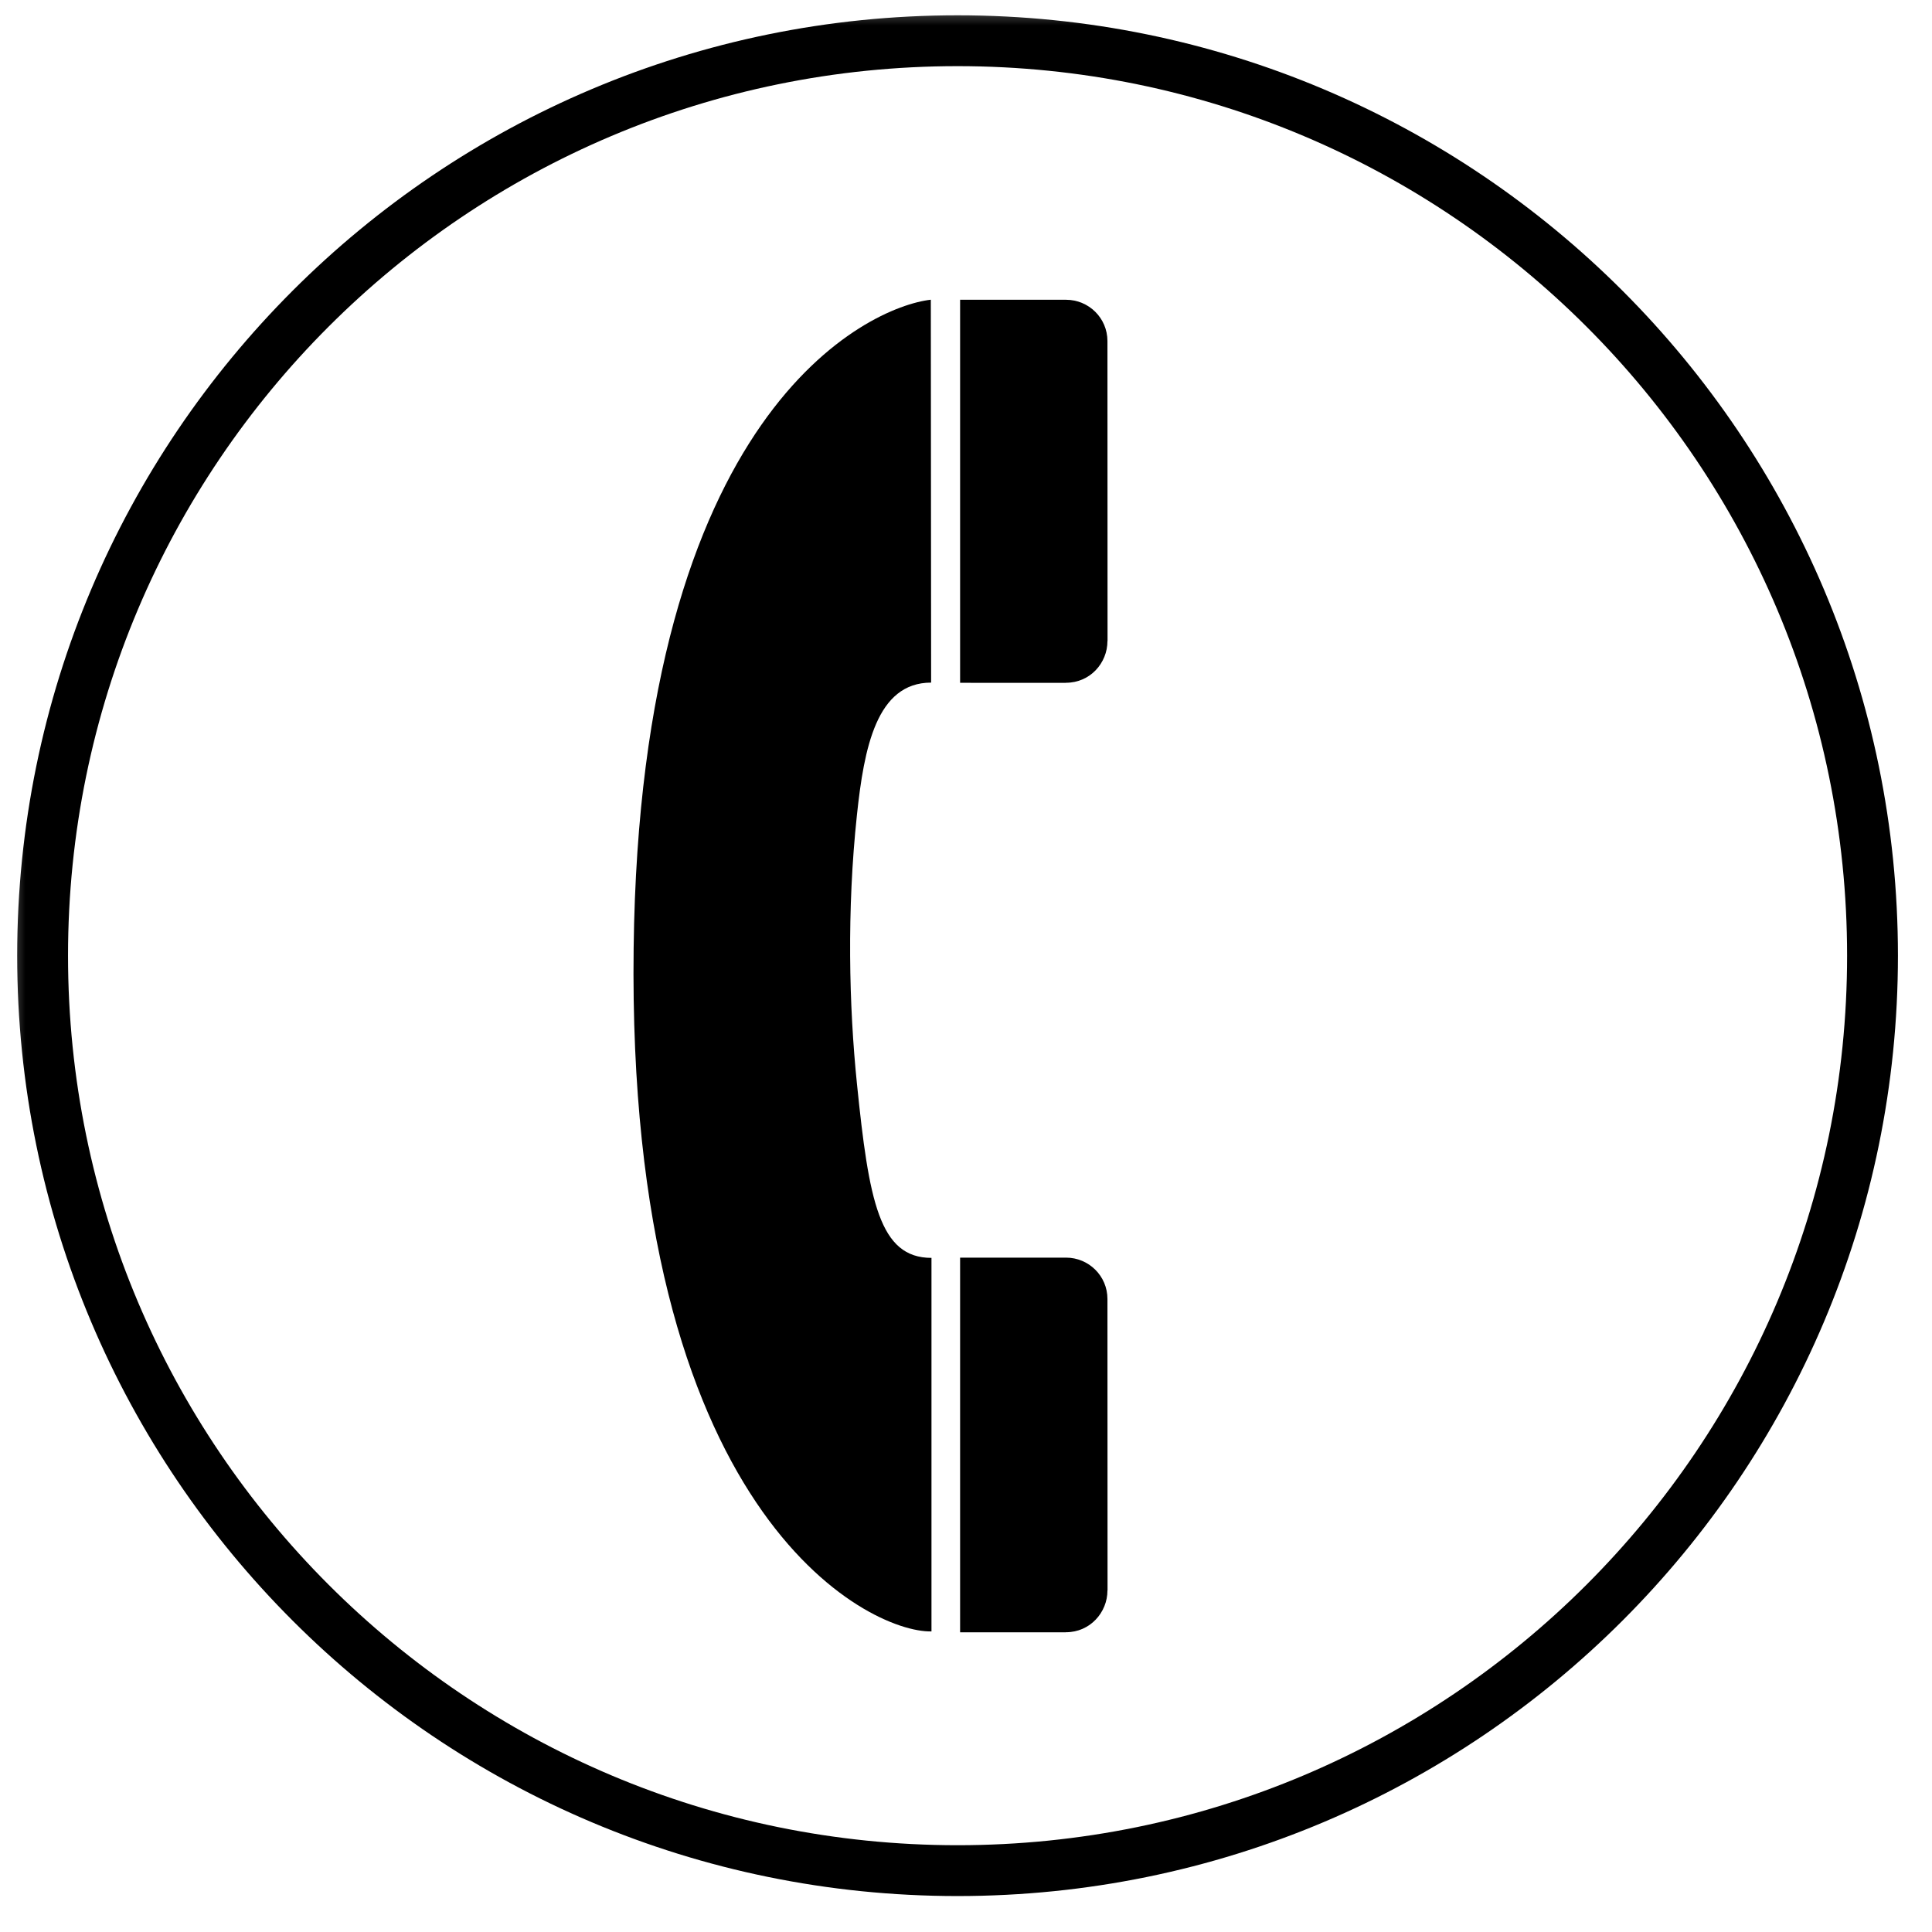
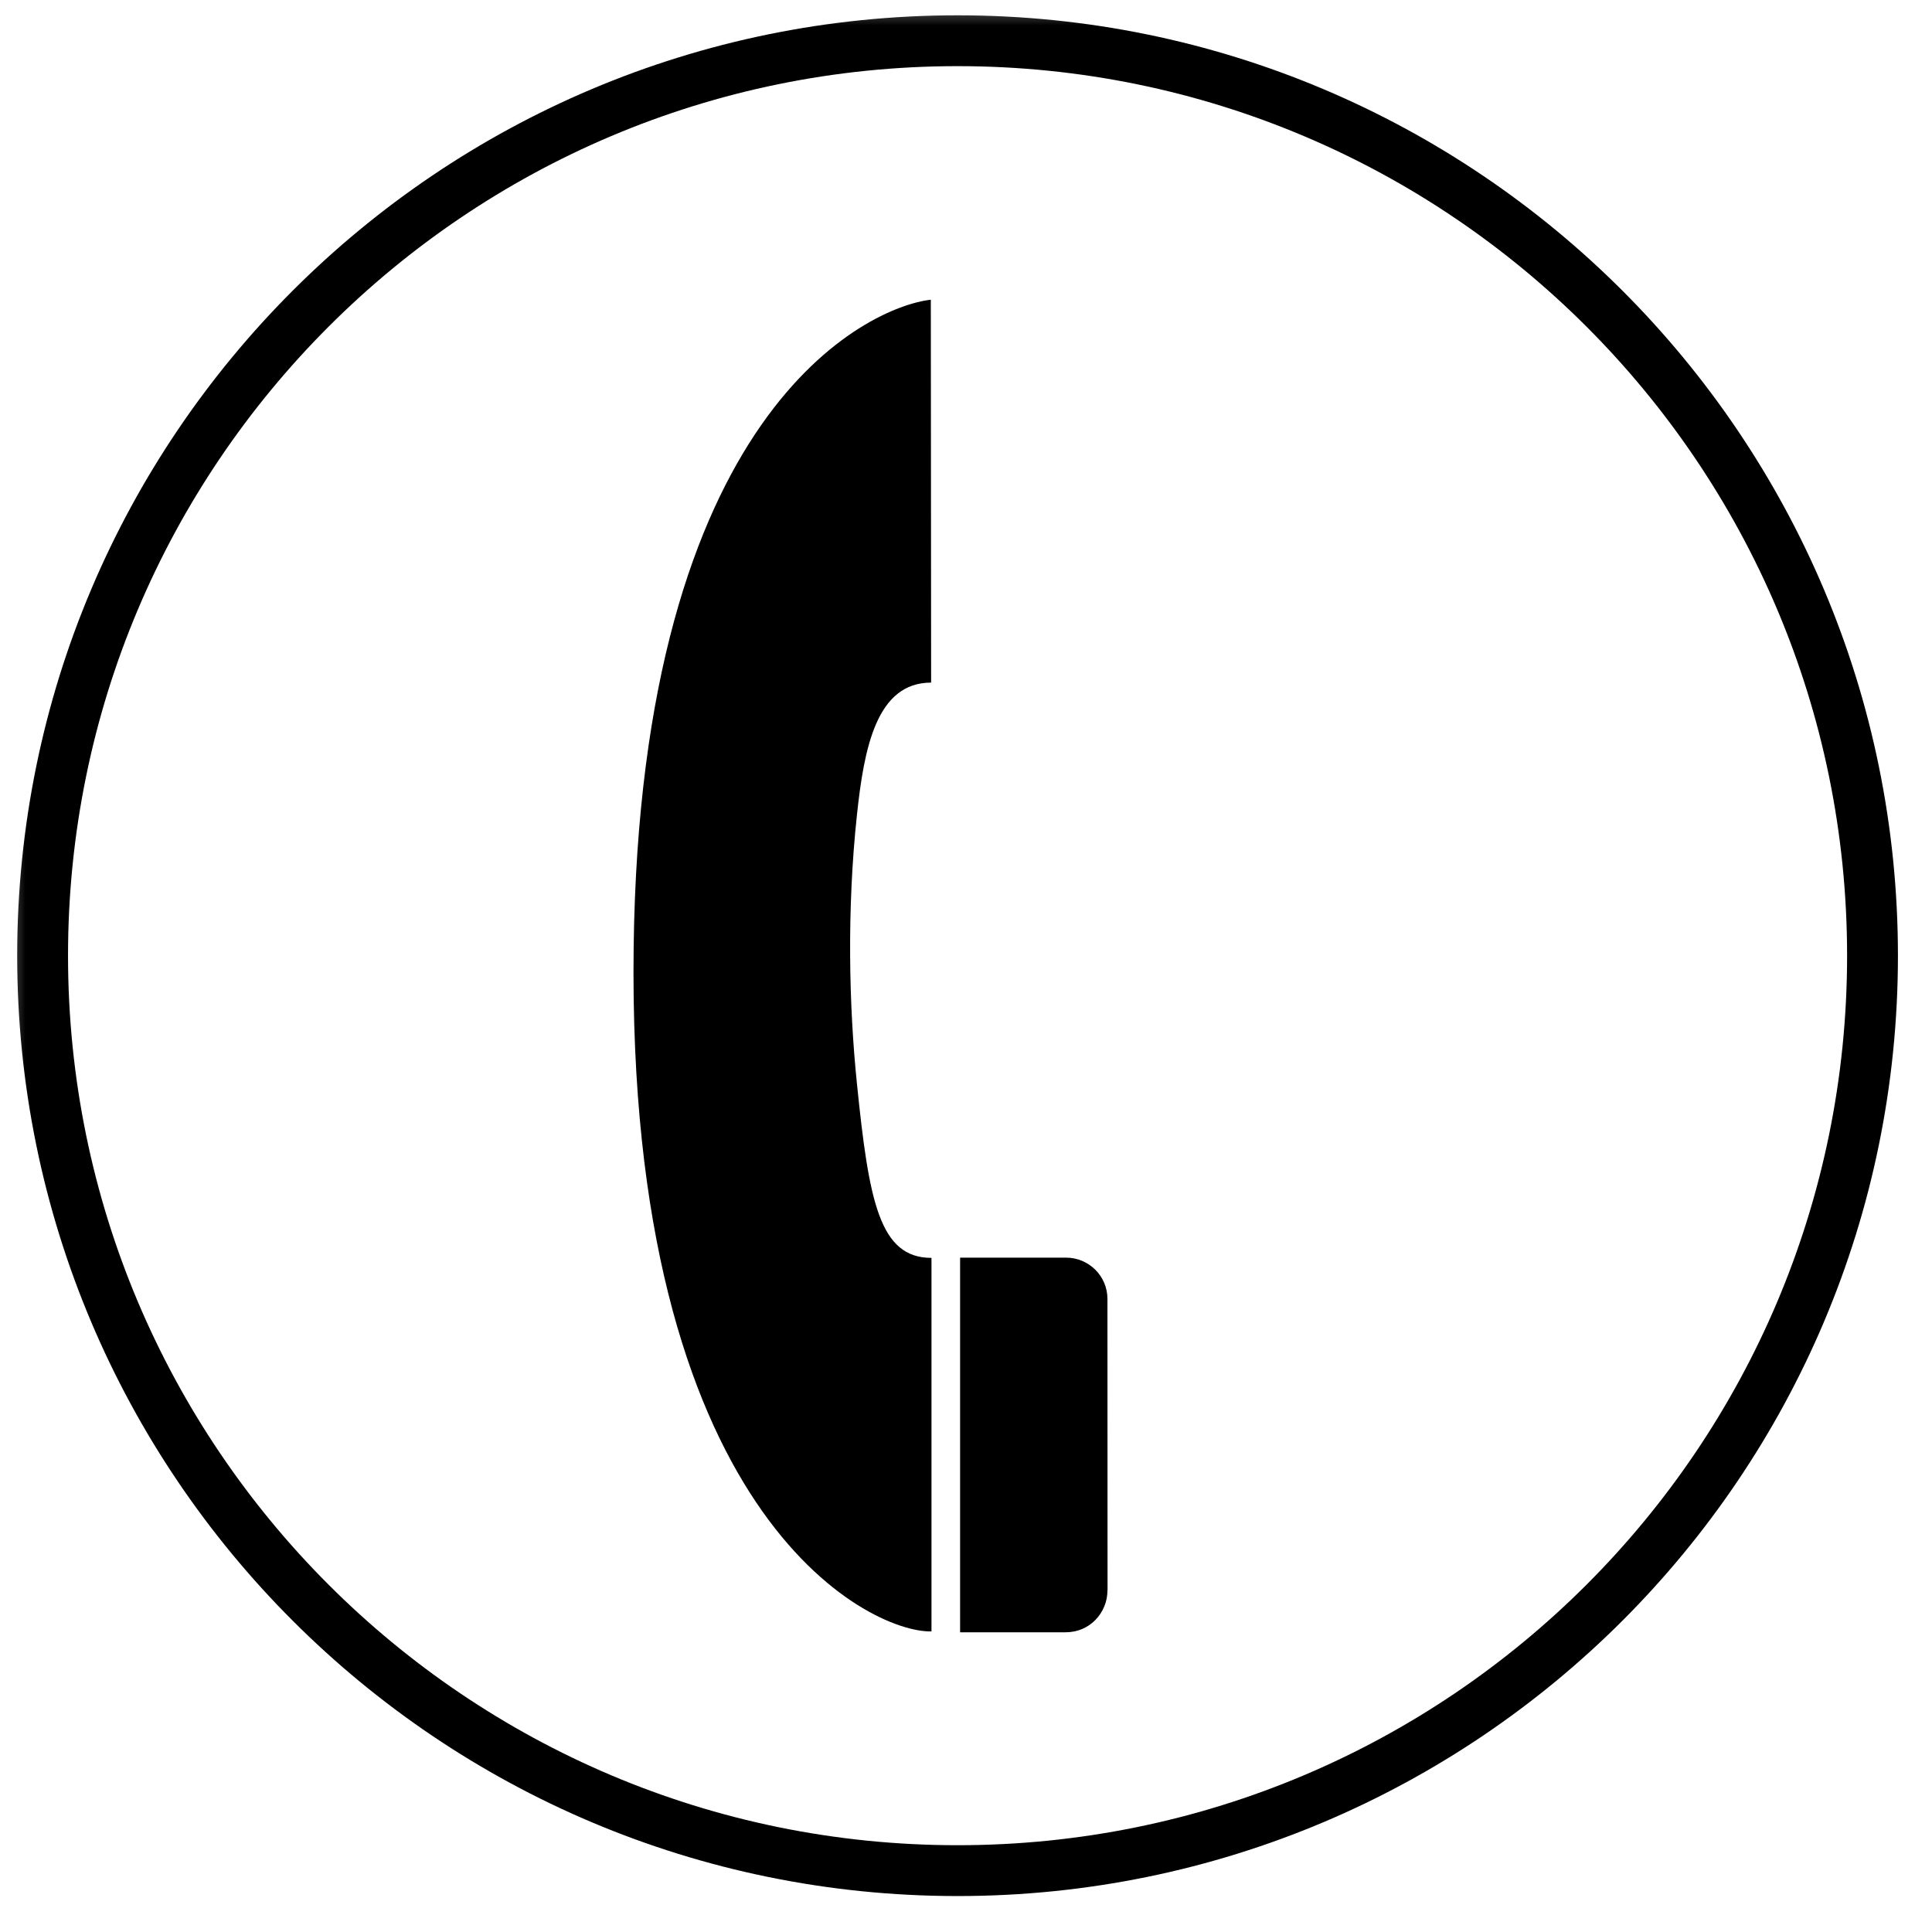
<svg xmlns="http://www.w3.org/2000/svg" width="38" height="38" viewBox="0 0 38 38" fill="none">
  <g clip-path="url(#clip0_154_984)">
    <mask id="mask0_154_984" style="mask-type:luminance" maskUnits="userSpaceOnUse" x="0" y="0" width="38" height="38">
      <path d="M38 0H0V38H38V0Z" fill="white" />
    </mask>
    <g mask="url(#mask0_154_984)">
      <path d="M18.308 5.895C17.075 6.034 12.593 8.082 12.463 18.645C12.324 29.773 17.075 32.115 18.321 32.088V24.741C17.296 24.741 17.09 23.624 16.855 21.316C16.699 19.792 16.654 17.903 16.855 16.027C16.995 14.711 17.24 13.426 18.314 13.426L18.308 5.895Z" fill="black" />
      <path d="M20.967 32.104C21.44 32.104 21.782 31.714 21.782 31.284L21.784 31.278L21.782 25.549C21.782 25.095 21.413 24.736 20.967 24.736H18.884V32.105C18.884 32.105 20.963 32.107 20.963 32.105L20.967 32.104Z" fill="black" />
-       <path d="M20.967 13.429C21.44 13.429 21.782 13.042 21.782 12.609L21.784 12.605C21.784 12.605 21.782 6.712 21.782 6.709C21.782 6.254 21.413 5.896 20.967 5.896H18.884V13.43C18.884 13.43 20.963 13.433 20.963 13.431L20.967 13.429Z" fill="black" />
      <path d="M18.834 36.793C28.773 36.793 36.83 28.736 36.83 18.797C36.83 8.858 28.773 0.801 18.834 0.801C8.895 0.801 0.838 8.858 0.838 18.797C0.838 28.736 8.895 36.793 18.834 36.793Z" stroke="black" stroke-miterlimit="10" />
    </g>
  </g>
  <defs>
    <clipPath id="clip0_154_984">
      <rect width="38" height="38" fill="white" />
    </clipPath>
  </defs>
</svg>